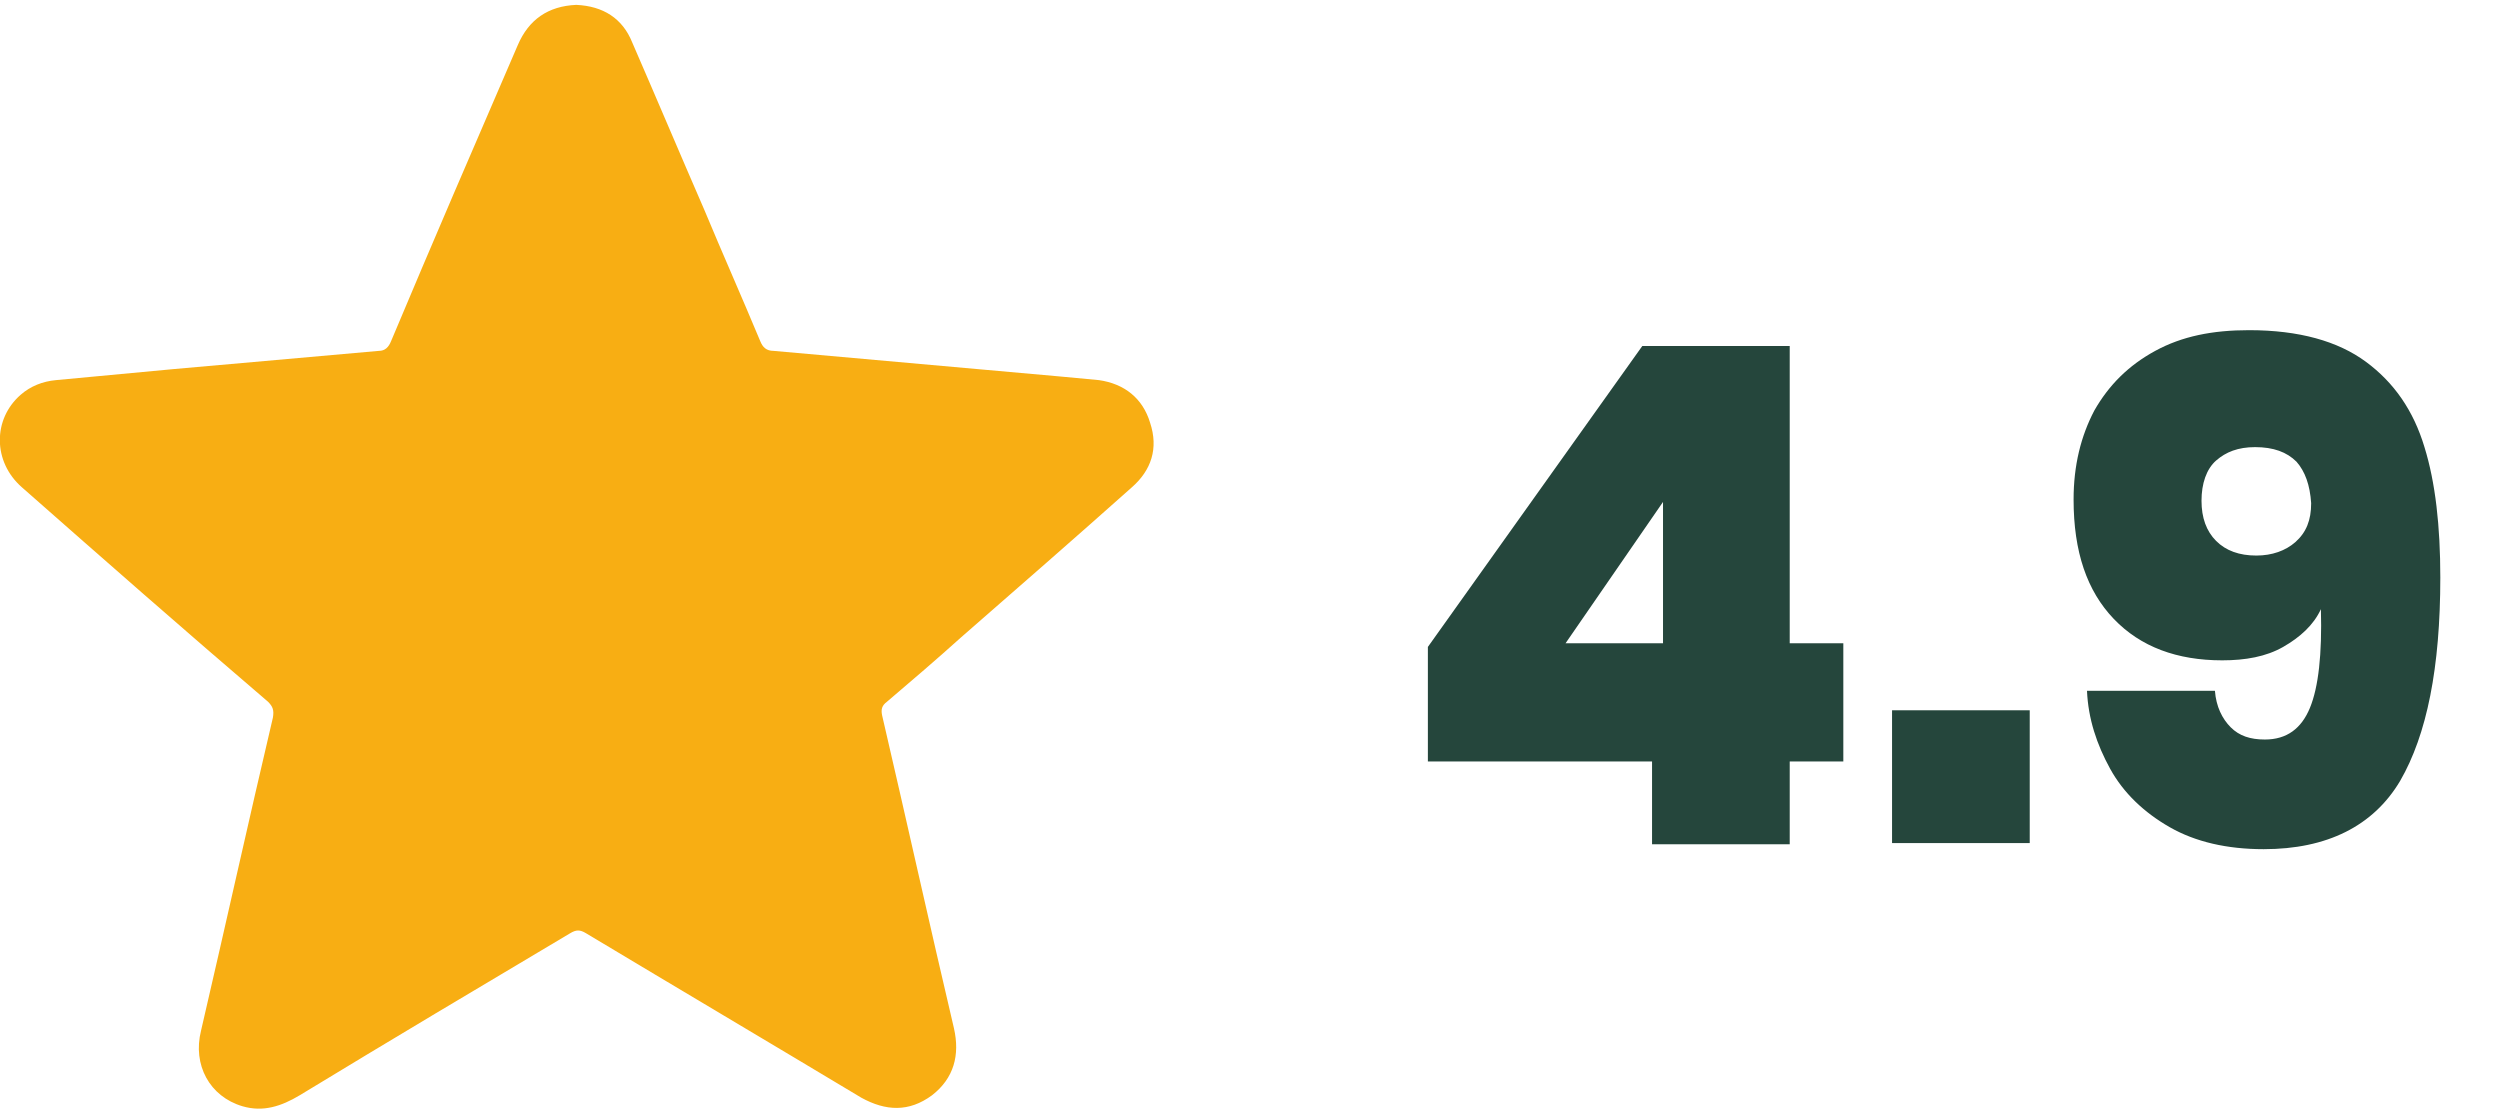
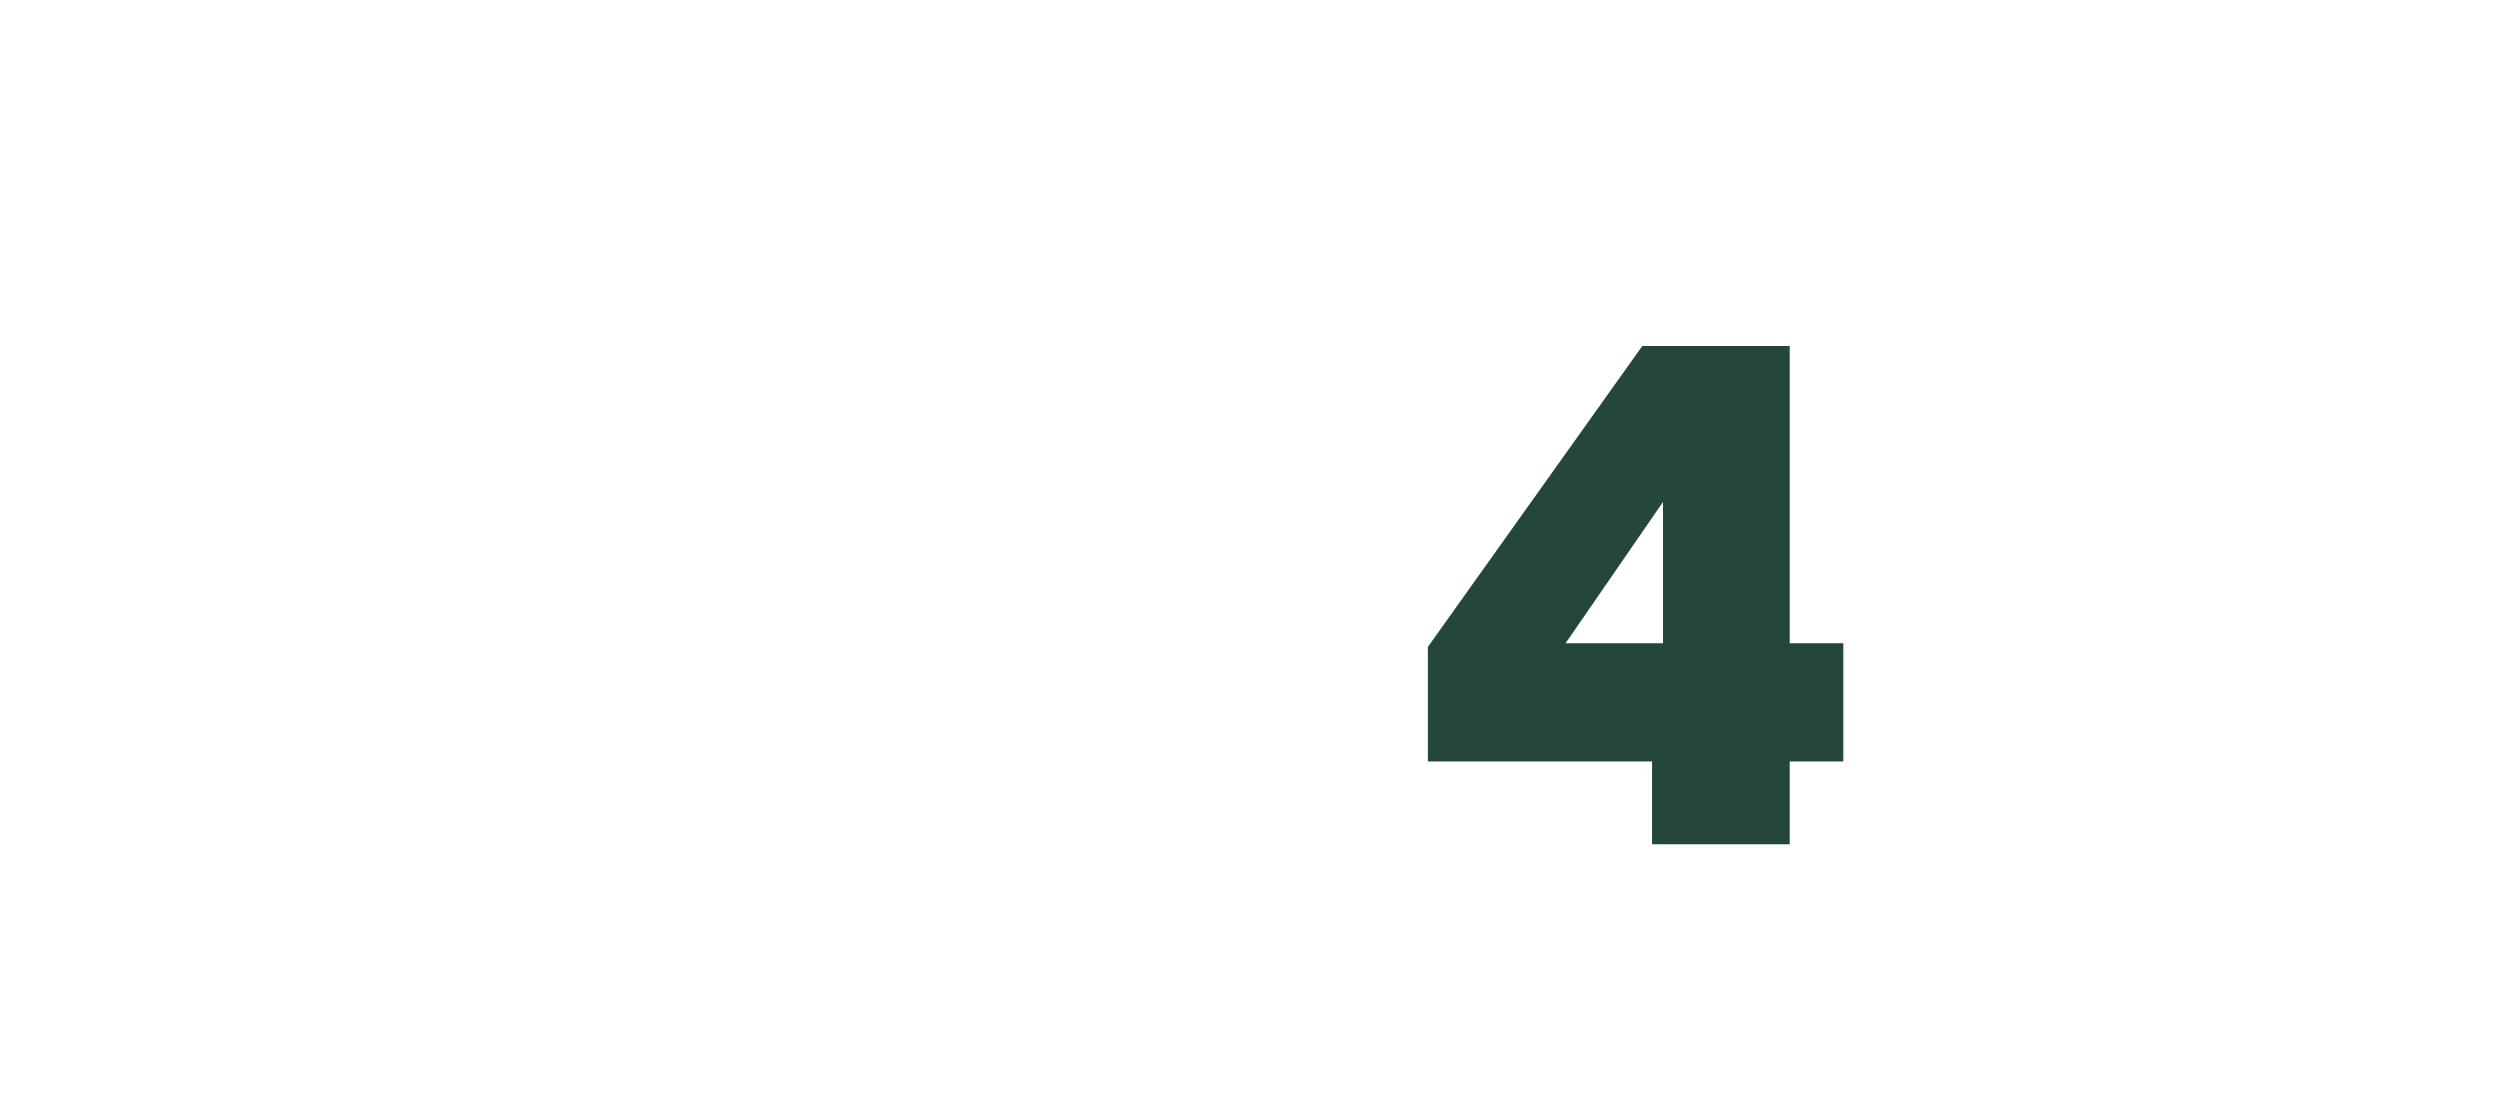
<svg xmlns="http://www.w3.org/2000/svg" version="1.1" id="Layer_2" x="0px" y="0px" viewBox="0 0 205.2 91" style="enable-background:new 0 0 205.2 91;" xml:space="preserve">
  <style type="text/css">
	.st0{fill:#F8AE13;}
	.st1{fill:#25463C;}
</style>
  <g id="qRh6YG.tif_00000037653405902887292960000001325913259304447383_">
    <g>
-       <path class="st0" d="M47.3,0.4c2.2,0.1,3.8,1.1,4.6,3.1c2,4.6,3.9,9.1,5.9,13.7c1.5,3.6,3.1,7.2,4.6,10.8c0.2,0.5,0.5,0.8,1.1,0.8    c7.8,0.7,15.6,1.4,23.5,2.1c1.1,0.1,2.1,0.2,3.2,0.3c2.1,0.3,3.6,1.5,4.2,3.5c0.7,2.1,0.1,3.9-1.5,5.3c-4.6,4.1-9.3,8.2-14,12.3    c-2,1.8-4.1,3.6-6.1,5.3c-0.4,0.3-0.5,0.6-0.4,1.1c2,8.6,3.9,17.2,5.9,25.7c0.5,2.2,0,4.1-1.8,5.5c-1.9,1.4-3.8,1.3-5.8,0.2    c-7.5-4.5-15.1-9-22.6-13.5c-0.5-0.3-0.8-0.3-1.3,0c-7.4,4.4-14.8,8.8-22.2,13.3c-1.5,0.9-3,1.4-4.7,0.9c-2.7-0.8-4.1-3.4-3.4-6.2    c2-8.6,3.9-17.2,5.9-25.7c0.1-0.6,0-0.9-0.4-1.3C15.1,51.7,8.5,45.9,1.8,40c-2.4-2.1-2.4-5.6-0.1-7.6c0.8-0.7,1.8-1.1,2.9-1.2    c3.2-0.3,6.4-0.6,9.6-0.9c5.6-0.5,11.3-1,16.9-1.5c0.5,0,0.8-0.3,1-0.8c3.4-8.1,6.9-16.2,10.4-24.3C43.4,1.6,45,0.5,47.3,0.4z" />
-     </g>
+       </g>
  </g>
  <g>
    <path class="st1" d="M117.2,62.4v-9.3l17.6-24.7h12.1v24.4h4.4v9.7h-4.4v6.8h-11.3v-6.8H117.2z M136.5,41.2l-8,11.6h8V41.2z" />
-     <path class="st1" d="M166.6,58.3v10.9h-11.3V58.3H166.6z" />
-     <path class="st1" d="M183.1,59.7c0.7,0.7,1.6,1,2.8,1c1.8,0,3-0.9,3.7-2.6s1-4.4,0.9-8.1c-0.6,1.3-1.7,2.3-3.1,3.1   c-1.4,0.8-3.1,1.1-5,1.1c-3.7,0-6.7-1.1-8.9-3.4c-2.2-2.3-3.3-5.5-3.3-9.8c0-2.8,0.6-5.2,1.7-7.3c1.2-2.1,2.8-3.7,5-4.9   c2.2-1.2,4.7-1.7,7.7-1.7c4.1,0,7.3,0.9,9.6,2.6c2.3,1.7,3.9,4,4.8,7c0.9,2.9,1.3,6.5,1.3,10.7c0,7.4-1.1,12.9-3.3,16.7   c-2.2,3.7-6,5.6-11.2,5.6c-3,0-5.6-0.6-7.7-1.8c-2.1-1.2-3.8-2.8-4.9-4.8c-1.1-2-1.8-4.1-1.9-6.4h10.5   C181.9,58,182.4,59,183.1,59.7z M188.5,37.9c-0.8-0.8-1.9-1.2-3.4-1.2c-1.4,0-2.4,0.4-3.2,1.1c-0.8,0.7-1.2,1.9-1.2,3.3   c0,1.4,0.4,2.5,1.2,3.3c0.8,0.8,1.9,1.2,3.3,1.2c1.3,0,2.4-0.4,3.2-1.1c0.9-0.8,1.3-1.8,1.3-3.2C189.6,39.8,189.2,38.7,188.5,37.9z   " />
  </g>
</svg>